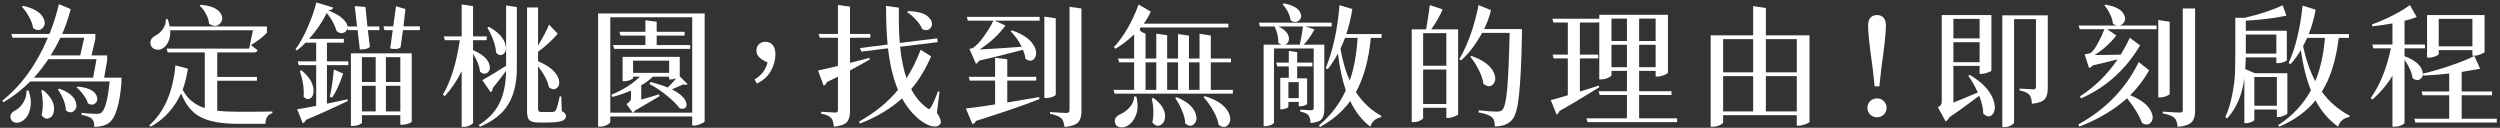
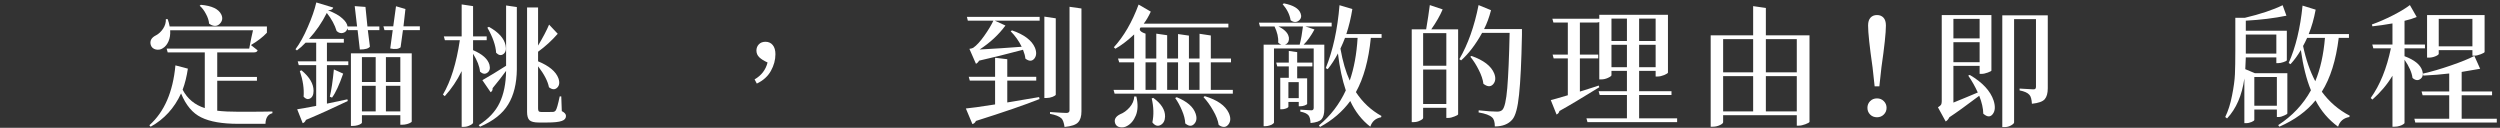
<svg xmlns="http://www.w3.org/2000/svg" width="763" height="39" viewBox="0 0 763 39" fill="none">
  <rect x="0" y="0" width="763" height="39" fill="#333333" stroke="none" />
-   <path d="M37.06 23.709V25.39C36.5 32 35.23 36.039 33.26 37.51C32.11 38.309 30.62 38.709 28.78 38.709C28.78 37.559 28.55 36.76 28.1 36.309C27.54 35.749 26.47 35.34 24.9 35.069V34.429C26.71 34.639 28.26 34.749 29.54 34.749C30.15 34.749 30.62 34.63 30.94 34.389C32.09 33.48 32.93 30.309 33.46 24.869H9.22C6.69 27.399 3.98 29.509 1.1 31.189L0.66 30.75C6.45 26.189 11.1 19.779 14.62 11.509H3.82L3.46 10.35H15.1C16.3 7.34 17.26 4.31 17.98 1.27L21.58 2.79C20.78 5.78 19.91 8.3 18.98 10.35H29.1V11.87L27.94 16.91H32.7V18.47L31.78 23.709H37.06ZM8.1 27.63L8.7 27.59C9.29 29.22 9.51 30.68 9.38 31.989C9.25 33.27 8.95 34.319 8.5 35.15C8.05 35.95 7.47 36.55 6.78 36.95C6.14 37.38 5.46 37.539 4.74 37.429C4.05 37.319 3.58 36.959 3.34 36.349C2.91 35.26 3.37 34.359 4.7 33.669C5.63 33.19 6.43 32.4 7.1 31.309C7.79 30.189 8.13 28.959 8.1 27.63ZM6.66 2.03L7.06 1.79C10.45 2.54 12.54 3.84 13.34 5.71C13.85 6.86 13.74 7.8 13.02 8.55C12.3 9.3 11.42 9.36 10.38 8.75C10.27 8.7 10.18 8.63 10.1 8.55C9.94 7.46 9.53 6.32 8.86 5.15C8.22 3.95 7.49 2.91 6.66 2.03ZM29.46 18.07H14.74C13.35 20.149 11.89 22.029 10.34 23.709H28.42L29.46 18.07ZM12.58 27.59L13.1 27.47C15.47 29.39 16.61 31.38 16.5 33.429C16.45 34.709 15.99 35.559 15.14 35.989C14.26 36.44 13.45 36.16 12.7 35.15C13.23 32.83 13.19 30.309 12.58 27.59ZM25.7 11.509H18.42C17.54 13.38 16.55 15.18 15.46 16.91H24.5L25.7 11.509ZM17.66 27.309L18.1 27.07C20.98 28.079 22.67 29.48 23.18 31.27C23.5 32.359 23.31 33.219 22.62 33.83C21.87 34.469 21.05 34.429 20.14 33.709C19.98 31.549 19.15 29.419 17.66 27.309ZM23.34 26.669L23.7 26.43C26.74 26.7 28.65 27.579 29.42 29.07C29.87 29.98 29.81 30.75 29.22 31.39C28.58 32.059 27.78 32.109 26.82 31.549C26.61 30.72 26.15 29.86 25.46 28.95C24.79 28.02 24.09 27.259 23.34 26.669Z" fill="white" />
  <path d="M66.3 24.63V33.79C68.03 34 70.25 34.11 72.94 34.11C78.01 34.11 81.41 34.08 83.14 34.03V34.55C81.78 34.87 81.07 35.95 81.02 37.79H72.7C67.82 37.79 64.06 37.14 61.42 35.83C58.78 34.55 56.73 32.11 55.26 28.51C53.21 32.99 50.11 36.38 45.98 38.67L45.58 38.23C50.14 34.18 52.79 28.08 53.54 19.95L57.34 20.95C56.99 23.32 56.46 25.47 55.74 27.39C57.21 30.16 59.46 32.03 62.5 32.99V15.99H51.18L50.86 14.83H76.06C76.54 12.27 76.93 10.4 77.22 9.23H51.94C52.02 10.54 51.85 11.67 51.42 12.63C50.99 13.59 50.42 14.28 49.7 14.71C49.09 15.14 48.38 15.27 47.58 15.11C46.78 14.92 46.26 14.47 46.02 13.75C45.65 12.47 46.19 11.47 47.66 10.75C48.46 10.32 49.17 9.66 49.78 8.75C50.39 7.82 50.67 6.84 50.62 5.83H51.18C51.45 6.58 51.65 7.32 51.78 8.07H81.46V9.99C80.21 11.32 78.58 12.58 76.58 13.75C77.67 14.6 78.35 15.14 78.62 15.35C78.51 15.78 78.14 15.99 77.5 15.99H66.3V23.47H78.42V24.63H66.3ZM60.94 1.75L61.3 1.47C64.66 1.76 66.74 2.75 67.54 4.43C68.02 5.44 67.9 6.35 67.18 7.15C66.43 7.98 65.51 8.12 64.42 7.59C64.23 7.51 64.03 7.39 63.82 7.23C63.74 6.27 63.42 5.28 62.86 4.27C62.33 3.23 61.69 2.39 60.94 1.75Z" fill="white" />
  <path d="M106.3 18.71V19.87H99.78V31.63C101.78 31.23 103.86 30.79 106.02 30.31L106.14 30.83C101.82 32.91 97.57 34.83 93.38 36.59C93.14 37.15 92.81 37.48 92.38 37.59L90.7 33.35C91.55 33.24 93.49 32.9 96.5 32.31V19.87H91.18L90.86 18.71H96.5V13.03H93.26C92.38 13.96 91.5 14.75 90.62 15.39L90.18 15.03C91.49 13.3 92.74 11.03 93.94 8.23C95.17 5.43 96.03 2.94 96.54 0.75L101.7 2.31C101.57 2.84 101.03 3.12 100.1 3.15C102.1 3.92 103.57 4.75 104.5 5.63C105.46 6.48 105.98 7.3 106.06 8.07H108.98L108.26 1.87L111.54 2.11L112.14 8.07H115.78V9.19H112.26L112.9 14.23C112.47 14.82 111.45 15.11 109.82 15.11L109.14 9.19H106.18L106.02 8.63C105.89 9.35 105.46 9.82 104.74 10.03C104.05 10.24 103.38 10.06 102.74 9.47C102.18 7.6 101.18 5.76 99.74 3.95C98.27 6.88 96.46 9.52 94.3 11.87H104.94V13.03H99.78V18.71H106.3ZM91.5 21.67L92.02 21.47C94.47 23.5 95.7 25.58 95.7 27.71C95.7 28.94 95.31 29.74 94.54 30.11C93.9 30.4 93.27 30.2 92.66 29.51C92.85 27.11 92.46 24.5 91.5 21.67ZM101.34 29.79L100.66 29.51C101.14 27.54 101.55 24.76 101.9 21.19L104.74 22.47C103.54 25.91 102.41 28.35 101.34 29.79ZM122.02 16.27H125.66V37.11C125.66 37.19 125.54 37.3 125.3 37.43C125.06 37.59 124.7 37.74 124.22 37.87C123.74 38 123.25 38.07 122.74 38.07H122.18V35.15H110.46V37.43C110.46 37.54 110.35 37.66 110.14 37.79C109.93 37.95 109.59 38.1 109.14 38.23C108.69 38.36 108.21 38.43 107.7 38.43H107.1V16.27H122.02ZM114.66 17.43H110.46V25.03H114.66V17.43ZM110.46 26.19V33.99H114.66V26.19H110.46ZM128.14 8.03V9.19H122.98L122.26 14.43C121.62 14.99 120.57 15.11 119.1 14.79L119.86 9.19H117.34L117.02 8.03H120.02L120.86 1.91L123.74 2.75L123.14 8.03H128.14ZM122.18 17.43H117.78V25.03H122.18V17.43ZM117.78 33.99H122.18V26.19H117.78V33.99Z" fill="white" />
  <path d="M144.38 12.27V15.31C147.21 16.51 148.87 17.99 149.38 19.75C149.67 20.87 149.46 21.68 148.74 22.19C148.05 22.7 147.3 22.59 146.5 21.87C146.37 20.3 145.66 18.47 144.38 16.39V37.43C144.38 37.67 144.07 37.94 143.46 38.23C142.85 38.55 142.23 38.71 141.62 38.71H140.9V21.71C139.49 24.59 137.77 27.14 135.74 29.35L135.18 28.87C137.58 24.82 139.3 19.28 140.34 12.27H135.78L135.46 11.11H140.9V1.35L144.38 1.87V11.11H148.54V12.27H144.38ZM154.46 20.07V1.67L157.74 2.15V21.19C157.69 25.51 156.81 29.07 155.1 31.87C153.42 34.67 150.55 36.94 146.5 38.67L146.1 38.19C149.09 36.3 151.21 34.04 152.46 31.43C153.74 28.79 154.41 25.52 154.46 21.63C153.34 23.18 151.97 24.94 150.34 26.91C150.39 27.47 150.19 27.88 149.74 28.15L147.22 24.47C149.38 23.24 151.79 21.78 154.46 20.07ZM148.74 8.43L149.22 8.19C152.18 9.84 153.87 11.72 154.3 13.83C154.57 15.08 154.34 15.98 153.62 16.51C152.93 17.02 152.19 16.88 151.42 16.11C151.29 13.87 150.39 11.31 148.74 8.43ZM171.3 29.43L171.46 33.91C172.31 34.34 172.74 34.83 172.74 35.39C172.74 36.11 172.31 36.62 171.46 36.91C170.61 37.23 169.1 37.39 166.94 37.39H164.42C163.03 37.39 162.09 37.15 161.58 36.67C161.1 36.19 160.86 35.35 160.86 34.15V2.27H164.22V13.91C165.74 11.38 166.86 9.24 167.58 7.51L170.22 10.31C168.43 12.36 166.43 14.19 164.22 15.79V18.71C167.58 20.1 169.65 21.82 170.42 23.87C170.87 25.15 170.74 26.12 170.02 26.79C169.33 27.43 168.5 27.38 167.54 26.63C167.19 24.79 166.09 22.66 164.22 20.23V33.11C164.22 33.51 164.29 33.79 164.42 33.95C164.58 34.11 164.87 34.19 165.3 34.19H167.1C168.06 34.19 168.66 34.18 168.9 34.15C169.19 34.1 169.42 33.96 169.58 33.75C169.9 33.32 170.31 31.88 170.82 29.43H171.3Z" fill="white" />
-   <path d="M215.06 4.11V37.03C215.03 37.22 214.65 37.47 213.9 37.79C213.15 38.14 212.46 38.31 211.82 38.31H211.26V35.55H186.26V37.19C186.26 37.46 185.93 37.76 185.26 38.11C184.62 38.46 183.93 38.63 183.18 38.63H182.54V4.11H215.06ZM193.18 34.39H211.26V5.27H186.26V34.39H193.1L191.22 31.75C192.13 31.14 192.58 30.58 192.58 30.07V27.63C190.66 28.46 188.78 29.11 186.94 29.59L186.58 28.91C190.18 27.44 193.09 25.6 195.3 23.39H193.22V23.83C193.22 23.99 192.91 24.19 192.3 24.43C191.69 24.67 191.09 24.79 190.5 24.79H190.02V17.35H207.46V23.31L209.86 25.67C209.59 25.94 209.15 25.96 208.54 25.75C207.39 26.28 206.23 26.79 205.06 27.27C207.62 28.58 209.09 29.95 209.46 31.39C209.67 32.27 209.46 32.84 208.82 33.11C208.39 33.3 207.9 33.24 207.34 32.95C206.62 31.94 205.42 30.74 203.74 29.35C202.09 27.96 200.25 26.72 198.22 25.63L198.5 25.03C200.63 25.56 202.39 26.12 203.78 26.71C204.74 25.8 205.61 24.87 206.38 23.91C205.69 24.12 205.15 24.23 204.78 24.23H204.22V23.39H199.22C198.29 24.35 197.11 25.23 195.7 26.03V30.39C197.01 30.04 198.82 29.51 201.14 28.79L201.3 29.35C197.27 31.75 194.75 33.23 193.74 33.79C193.58 34.06 193.39 34.26 193.18 34.39ZM210.66 13.75V14.91H187.42L187.1 13.75H196.98V10.87H189.38L189.06 9.71H196.98V6.19L200.42 6.63V9.71H208.94V10.87H200.42V13.75H210.66ZM204.22 22.23V18.51H193.22V22.23H204.22Z" fill="white" />
  <path d="M230.98 25.51L230.3 24.23C232.38 23.03 233.7 21.31 234.26 19.07C233.14 18.56 232.29 18.03 231.72 17.47C231.15 16.91 230.86 16.23 230.86 15.43C230.86 14.68 231.11 14.05 231.6 13.53C232.09 13.01 232.77 12.75 233.62 12.75C234.55 12.75 235.29 13.08 235.84 13.75C236.39 14.42 236.66 15.35 236.66 16.55C236.66 18.28 236.2 19.98 235.28 21.63C234.36 23.28 232.93 24.58 230.98 25.51Z" fill="white" />
-   <path d="M265.34 17.63L265.46 18.15C264.13 18.95 262.11 20.07 259.42 21.51V33.91C259.42 35.46 259.1 36.58 258.46 37.27C257.85 37.99 256.53 38.46 254.5 38.67C254.37 37.36 254.09 36.47 253.66 35.99C253.05 35.35 252.03 34.92 250.62 34.71V34.11C252.97 34.27 254.39 34.35 254.9 34.35C255.46 34.35 255.74 34.11 255.74 33.63V23.39C255.02 23.74 253.89 24.3 252.34 25.07C252.18 25.6 251.86 25.96 251.38 26.15L249.66 21.51C251.39 21.16 253.42 20.7 255.74 20.11V11.51H250.18L249.86 10.35H255.74V1.51L259.42 2.03V10.35H265.62V11.51H259.42V19.19C261.58 18.66 263.55 18.14 265.34 17.63ZM286.74 27.99L285.94 34.43C287.09 36.14 287.42 37.28 286.94 37.87C286.51 38.43 285.91 38.67 285.14 38.59C284.39 38.54 283.66 38.34 282.94 37.99C282.22 37.64 281.51 37.2 280.82 36.67C278.63 34.94 276.79 32.72 275.3 30.03C271.91 33.12 267.65 35.68 262.5 37.71L262.18 37.11C267.01 34.42 270.97 31.19 274.06 27.43C272.59 23.91 271.58 19.68 271.02 14.75L262.9 15.75L262.46 14.67L270.9 13.59C270.58 10.28 270.42 6.35 270.42 1.79L274.34 2.35C274.29 6.96 274.38 10.55 274.62 13.11L281.02 12.31L286.06 11.71L286.14 12.87L274.7 14.27C275.1 18.03 275.75 21.23 276.66 23.87C278.31 21.34 279.75 18.44 280.98 15.19L284.18 17.19C282.47 21.14 280.45 24.47 278.1 27.19C279.35 29.59 280.93 31.48 282.82 32.87C283.14 33.16 283.39 33.3 283.58 33.27C283.77 33.24 283.95 33.06 284.14 32.71C284.91 31.35 285.62 29.74 286.26 27.87L286.74 27.99ZM276.86 3.71L277.18 3.39C280.67 3.47 282.94 4.31 283.98 5.91C284.59 6.87 284.61 7.74 284.02 8.51C283.41 9.28 282.55 9.4 281.46 8.87C281.11 7.96 280.49 7.03 279.58 6.07C278.7 5.08 277.79 4.3 276.86 3.71Z" fill="white" />
  <path d="M307.42 24.59V31.27C307.55 31.24 310.79 30.7 317.14 29.63L317.26 30.23C312.78 32.02 306.31 34.24 297.86 36.91C297.62 37.42 297.26 37.74 296.78 37.87L294.78 33.11C296.14 33 299.11 32.59 303.7 31.87V24.59H295.98L295.66 23.43H303.7V17.63L307.42 18.07V23.43H316.26V24.59H307.42ZM317.3 5.15V6.31H303.62L306.86 7.79C304.83 10.56 302.21 13 298.98 15.11C303.46 14.87 307.74 14.59 311.82 14.27C310.94 12.48 309.82 10.91 308.46 9.55L308.86 9.27C312.57 10.55 314.9 12.31 315.86 14.55C316.42 15.94 316.35 17.06 315.66 17.91C315.02 18.66 314.22 18.72 313.26 18.11C313.15 18.03 313.05 17.95 312.94 17.87C312.89 17.15 312.65 16.26 312.22 15.19C307.21 16.52 302.74 17.63 298.82 18.51C298.55 18.99 298.23 19.31 297.86 19.47L295.86 14.91C296.42 14.83 296.81 14.72 297.02 14.59C298.06 13.87 299.18 12.66 300.38 10.95C301.61 9.22 302.54 7.67 303.18 6.31H295.38L295.1 5.15H317.3ZM322.22 5.59V28.87C322.22 29.06 321.9 29.28 321.26 29.55C320.62 29.79 319.99 29.91 319.38 29.91H318.74V5.07L322.22 5.59ZM326.42 2.07L330.06 2.59V33.99C330.06 35.48 329.73 36.59 329.06 37.31C328.42 38.06 327.03 38.54 324.9 38.75C324.71 37.42 324.39 36.54 323.94 36.11C323.27 35.5 322.11 35.04 320.46 34.75V34.19C323.23 34.38 324.91 34.47 325.5 34.47C326.09 34.47 326.42 34.2 326.42 33.67V2.07Z" fill="white" />
  <path d="M376.26 27.43V28.59H340.18L339.86 27.43H346.14V19.03H341.58L341.22 17.87H346.14V10.51C344.19 12.35 342.29 13.8 340.42 14.87L339.94 14.43C343.01 11.07 345.53 6.72 347.5 1.39L351.22 3.55C350.53 5.04 349.81 6.27 349.06 7.23H374.9V8.39H348.1C347.51 9.11 348.02 9.74 349.62 10.27V17.87H352.9V10.27L356.22 10.75V17.87H359.54V10.39L362.86 10.87V17.87H366.1V10.31L369.54 10.83V17.87H375.7V19.03H369.54V27.43H376.26ZM346.18 29.43L346.82 29.47C347.35 31.74 347.3 33.66 346.66 35.23C346.02 36.78 345.11 37.86 343.94 38.47C343.3 38.84 342.59 38.96 341.82 38.83C341.07 38.7 340.58 38.3 340.34 37.63C339.97 36.48 340.47 35.56 341.86 34.87C342.9 34.47 343.86 33.78 344.74 32.79C345.62 31.8 346.1 30.68 346.18 29.43ZM349.62 19.03V27.43H352.9V19.03H349.62ZM351.5 30.03L351.98 29.87C354.41 31.63 355.61 33.52 355.58 35.55C355.55 36.8 355.1 37.67 354.22 38.15C353.31 38.63 352.47 38.36 351.7 37.35C352.18 35.08 352.11 32.64 351.5 30.03ZM359.54 19.03H356.22V27.43H359.54V19.03ZM358.66 29.91L359.14 29.67C362.29 30.95 364.21 32.62 364.9 34.67C365.35 35.98 365.22 37.02 364.5 37.79C363.81 38.54 362.99 38.58 362.06 37.91C361.95 37.83 361.85 37.75 361.74 37.67C361.69 36.44 361.35 35.12 360.74 33.71C360.15 32.3 359.46 31.03 358.66 29.91ZM366.1 19.03H362.86V27.43H366.1V19.03ZM367.3 29.63L367.7 29.35C371.51 30.5 373.95 32.2 375.02 34.47C375.66 35.88 375.63 37.04 374.94 37.95C374.3 38.8 373.46 38.96 372.42 38.43C372.26 38.32 372.1 38.22 371.94 38.11C371.73 36.75 371.17 35.3 370.26 33.75C369.38 32.18 368.39 30.8 367.3 29.63Z" fill="white" />
  <path d="M404.18 15.27V33.31C404.18 34.7 403.91 35.71 403.38 36.35C402.85 36.99 401.71 37.39 399.98 37.55C399.93 36.4 399.71 35.62 399.34 35.19C398.89 34.66 398.06 34.28 396.86 34.07V33.47C398.67 33.6 399.79 33.67 400.22 33.67C400.7 33.67 400.94 33.42 400.94 32.91V14.79H388.82V37.43C388.82 37.51 388.71 37.63 388.5 37.79C388.31 37.98 387.99 38.14 387.54 38.27C387.11 38.43 386.66 38.51 386.18 38.51H385.66V13.63H391.06C390.71 13.5 390.39 13.28 390.1 12.99C390.21 11.47 389.83 9.83 388.98 8.07H384.54L384.22 6.91H406.42V8.07H398.38L401.18 8.99C400.11 10.96 399.01 12.51 397.86 13.63H404.18V15.27ZM396.86 32.43H396.38V31.11H393.22V32.55C393.22 32.63 393.14 32.74 392.98 32.87C392.82 32.98 392.57 33.08 392.22 33.19C391.9 33.3 391.54 33.35 391.14 33.35H390.74V23.75H393.34V20.27H389.82L389.5 19.11H393.34V15.55L395.9 15.91V19.11H400.54V20.27H395.9V23.91H398.94V31.75C398.89 31.86 398.63 32 398.18 32.19C397.73 32.35 397.29 32.43 396.86 32.43ZM397.66 8.07H390.18C391.01 8.47 391.67 8.91 392.18 9.39C392.69 9.87 393.02 10.34 393.18 10.79C393.37 11.22 393.43 11.63 393.38 12.03C393.35 12.43 393.22 12.78 392.98 13.07C392.77 13.34 392.5 13.52 392.18 13.63H396.66C397.09 11.98 397.42 10.12 397.66 8.07ZM391.46 1.27L391.86 1.03C394.71 1.59 396.41 2.6 396.94 4.07C397.29 4.98 397.11 5.71 396.42 6.27C395.67 6.88 394.83 6.86 393.9 6.19C393.63 4.48 392.82 2.84 391.46 1.27ZM393.22 29.95H396.38V25.07H393.22V29.95ZM421.66 11.55H418.38C417.71 18.35 416.19 23.87 413.82 28.11C415.87 31.23 418.47 33.66 421.62 35.39L421.5 35.79C419.82 36.11 418.73 37.07 418.22 38.67C415.63 36.67 413.59 34.06 412.1 30.83C409.73 34.06 406.65 36.7 402.86 38.75L402.54 38.27C406.06 35.36 408.79 31.8 410.74 27.59C409.65 24.36 408.85 20.6 408.34 16.31C407.35 18.18 406.31 19.78 405.22 21.11L404.62 20.79C406.81 15.4 408.21 9 408.82 1.59L412.74 2.75C412.29 5.55 411.67 8.1 410.9 10.39H421.66V11.55ZM414.34 11.55H410.5C410.15 12.48 409.69 13.58 409.1 14.83C409.79 18.75 410.74 22 411.94 24.59C413.25 20.83 414.05 16.48 414.34 11.55Z" fill="white" />
  <path d="M445.02 8.95V34.87C444.99 35.06 444.62 35.28 443.9 35.55C443.21 35.84 442.57 35.99 441.98 35.99H441.42V32.91H434.34V35.99C434.34 36.23 434.03 36.5 433.42 36.79C432.81 37.11 432.15 37.27 431.46 37.27H430.86V8.95H435.26C435.74 6.15 436.11 3.68 436.38 1.55L440.3 2.87C439.5 4.76 438.34 6.79 436.82 8.95H445.02ZM441.42 10.11H434.34V20.07H441.42V10.11ZM434.34 31.75H441.42V21.23H434.34V31.75ZM464.5 8.87V10.63C464.34 18.79 464.05 24.87 463.62 28.87C463.22 32.84 462.53 35.39 461.54 36.51C460.34 37.9 458.57 38.59 456.22 38.59C456.22 37.23 455.94 36.31 455.38 35.83C454.69 35.16 453.31 34.66 451.26 34.31L451.3 33.67C453.81 33.94 455.69 34.07 456.94 34.07C457.61 34.07 458.13 33.9 458.5 33.55C459.19 32.88 459.7 30.66 460.02 26.87C460.34 23.08 460.58 17.47 460.74 10.03H452.34C450.39 13.55 448.26 16.35 445.94 18.43L445.38 18.07C448.02 13.54 449.98 8.03 451.26 1.55L455.06 3.11C454.5 5.3 453.79 7.22 452.94 8.87H464.5ZM448.74 17.31L449.1 17.07C452.81 18.38 455.11 20.15 456.02 22.39C456.55 23.72 456.46 24.82 455.74 25.67C455.07 26.44 454.23 26.52 453.22 25.91C453.06 25.83 452.9 25.72 452.74 25.59C452.58 24.31 452.11 22.91 451.34 21.39C450.59 19.87 449.73 18.51 448.74 17.31Z" fill="white" />
  <path d="M511.86 36.11V37.27H484.5L484.18 36.11H496.54V28.99H488.22L487.9 27.83H496.54V21.63H491.82V22.95C491.82 23.16 491.47 23.43 490.78 23.75C490.11 24.07 489.42 24.23 488.7 24.23H488.1V6.71C487.91 6.82 487.67 6.87 487.38 6.87H482.18V16.67H487.78V17.83H482.18V27.95C482.77 27.76 483.7 27.47 484.98 27.07C486.29 26.64 487.27 26.32 487.94 26.11L488.1 26.63C482.71 29.96 478.66 32.38 475.94 33.87C475.81 34.4 475.51 34.76 475.06 34.95L473.3 30.55C473.91 30.42 475.65 29.92 478.5 29.07V17.83H474.18L473.86 16.67H478.5V6.87H474.1L473.78 5.71H488.1V4.51H509.06V22.15C509.03 22.34 508.65 22.59 507.9 22.91C507.18 23.2 506.51 23.35 505.9 23.35H505.3V21.63H500.26V27.83H510.14V28.99H500.26V36.11H511.86ZM496.54 5.67H491.82V12.51H496.54V5.67ZM491.82 20.51H496.54V13.67H491.82V20.51ZM505.3 5.67H500.26V12.51H505.3V5.67ZM500.26 20.51H505.3V13.67H500.26V20.51Z" fill="white" />
  <path d="M552.26 10.79V37.19C552.21 37.38 551.79 37.62 551.02 37.91C550.27 38.2 549.58 38.35 548.94 38.35H548.38V35.15H525.9V37.31C525.9 37.58 525.57 37.87 524.9 38.19C524.23 38.51 523.51 38.67 522.74 38.67H522.1V10.79H535.06V1.87L538.94 2.43V10.79H552.26ZM535.06 11.95H525.9V22.07H535.06V11.95ZM525.9 23.23V33.99H535.06V23.23H525.9ZM548.38 11.95H538.94V22.07H548.38V11.95ZM538.94 33.99H548.38V23.23H538.94V33.99Z" fill="white" />
  <path d="M572.86 35.79C572.01 35.79 571.31 35.51 570.76 34.95C570.21 34.39 569.94 33.71 569.94 32.91C569.94 32.11 570.21 31.43 570.76 30.87C571.31 30.31 572.01 30.03 572.86 30.03C573.71 30.03 574.38 30.31 574.94 30.87C575.5 31.43 575.78 32.11 575.78 32.91C575.78 33.71 575.5 34.39 574.94 34.95C574.38 35.51 573.69 35.79 572.86 35.79ZM570.88 5.39C571.37 4.86 572.03 4.59 572.86 4.59C573.69 4.59 574.35 4.86 574.84 5.39C575.33 5.92 575.58 6.72 575.58 7.79C575.58 10 575.13 14.24 574.22 20.51L573.58 26.35H572.14L571.5 20.51C570.59 14.19 570.14 9.95 570.14 7.79C570.14 6.72 570.39 5.92 570.88 5.39Z" fill="white" />
  <path d="M603.78 4.59H607.78V21.55C607.75 21.68 607.38 21.88 606.66 22.15C605.94 22.42 605.3 22.55 604.74 22.55H604.18V20.11H596.18V31.31C597.03 30.99 598.37 30.44 600.18 29.67C602.02 28.9 603.17 28.42 603.62 28.23C602.79 26.39 601.82 24.67 600.7 23.07L601.18 22.87C605.07 25.16 607.5 27.78 608.46 30.71C609.02 32.5 608.93 33.87 608.18 34.83C607.54 35.66 606.74 35.74 605.78 35.07C605.62 34.96 605.46 34.84 605.3 34.71C605.27 33.08 604.86 31.26 604.06 29.23C600.06 32.24 597.02 34.43 594.94 35.79C594.62 36.43 594.25 36.86 593.82 37.07L591.46 32.75C591.97 32.43 592.29 32.16 592.42 31.95C592.55 31.71 592.62 31.35 592.62 30.87V4.59H603.78ZM596.18 11.71H604.18V5.75H596.18V11.71ZM596.18 18.99H604.18V12.87H596.18V18.99ZM624.98 4.67V26.95C624.98 28.44 624.67 29.55 624.06 30.27C623.45 30.99 622.14 31.46 620.14 31.67C620.06 30.31 619.81 29.4 619.38 28.95C618.87 28.34 617.87 27.88 616.38 27.59V27.03C618.65 27.19 620.03 27.27 620.54 27.27C620.86 27.27 621.07 27.22 621.18 27.11C621.31 26.98 621.38 26.76 621.38 26.47V5.83H614.7V37.35C614.7 37.62 614.39 37.92 613.78 38.27C613.17 38.62 612.49 38.79 611.74 38.79H611.1V4.67H624.98Z" fill="white" />
-   <path d="M634.62 38.63L634.3 37.99C642.65 33.38 648.79 27.03 652.74 18.95L655.94 21.47C654.26 24.35 652.33 26.88 650.14 29.07C653.63 30.46 655.81 32.22 656.66 34.35C657.19 35.66 657.1 36.68 656.38 37.43C655.69 38.18 654.81 38.2 653.74 37.51C652.99 35.38 651.47 32.87 649.18 29.99C645.18 33.56 640.33 36.44 634.62 38.63ZM658.18 7.79V8.91H643.1L645.9 10.83C644.03 13.2 641.83 15.19 639.3 16.79C641.59 16.79 644.25 16.75 647.26 16.67C648.33 14.91 649.25 13.19 650.02 11.51L653.14 13.87C648.79 21.23 642.79 26.62 635.14 30.03L634.78 29.43C639.42 26.42 643.26 22.64 646.3 18.11C644.51 18.59 641.99 19.2 638.74 19.95C638.42 20.35 638.03 20.62 637.58 20.75L636.22 16.59C637.26 16.43 637.9 16.27 638.14 16.11C638.83 15.55 639.57 14.54 640.34 13.07C641.14 11.6 641.78 10.22 642.26 8.91H634.74L634.42 7.79H646.02C645.59 7.68 645.21 7.5 644.86 7.23C644.78 6.3 644.49 5.32 643.98 4.31C643.5 3.27 642.93 2.39 642.26 1.67L642.62 1.43C645.77 1.94 647.67 3.02 648.34 4.67C648.77 5.71 648.61 6.58 647.86 7.27C647.59 7.54 647.27 7.71 646.9 7.79H658.18ZM662.18 6.63V28.63C662.18 28.82 661.86 29.04 661.22 29.31C660.58 29.58 659.95 29.71 659.34 29.71H658.7V6.11L662.18 6.63ZM666.18 2.59H669.94V33.87C669.94 35.42 669.59 36.55 668.9 37.27C668.23 38.02 666.81 38.5 664.62 38.71C664.49 37.4 664.17 36.5 663.66 35.99C662.99 35.38 661.79 34.92 660.06 34.63V34.07C662.94 34.26 664.67 34.35 665.26 34.35C665.61 34.35 665.85 34.3 665.98 34.19C666.11 34.06 666.18 33.84 666.18 33.55V2.59Z" fill="white" />
  <path d="M695.46 35.71H694.9V33.43H688.02V36.59C688.02 36.78 687.74 36.99 687.18 37.23C686.62 37.47 686.05 37.59 685.46 37.59H684.98V23.95C684.26 29.1 682.5 33.16 679.7 36.15L679.14 35.71C680.05 33.84 680.74 31.66 681.22 29.15C681.73 26.62 682.02 24.46 682.1 22.67C682.18 20.86 682.22 18.54 682.22 15.71V5.43H685.14C689.86 4.31 693.7 3.03 696.66 1.59L697.82 4.79C694.03 5.56 689.9 6.07 685.42 6.31V9.39H697.94V18.39C697.91 18.55 697.58 18.74 696.94 18.95C696.33 19.16 695.77 19.27 695.26 19.27H694.74V17.51H685.42C685.37 19.11 685.31 20.31 685.26 21.11L688.22 22.35H698.1V34.63C698.07 34.79 697.74 35 697.1 35.27C696.49 35.56 695.94 35.71 695.46 35.71ZM694.74 10.55H685.42V16.35H694.74V10.55ZM688.02 32.27H694.9V23.51H688.02V32.27ZM716.9 11.55H713.78C712.95 18.38 711.23 23.86 708.62 27.99C710.91 31.11 713.75 33.55 717.14 35.31L717.02 35.71C715.23 36.03 714.09 37.02 713.58 38.67C710.67 36.54 708.38 33.86 706.7 30.63C704.01 33.94 700.33 36.62 695.66 38.67L695.3 38.19C699.62 35.39 702.95 31.84 705.3 27.55C703.94 24.27 702.91 20.18 702.22 15.27C701.23 16.95 700.18 18.39 699.06 19.59L698.5 19.23C700.63 14.46 702.05 8.62 702.74 1.71L706.74 2.95C706.21 5.78 705.5 8.26 704.62 10.39H716.9V11.55ZM709.58 11.55H704.14C703.66 12.59 703.25 13.42 702.9 14.03C703.75 18.11 704.99 21.7 706.62 24.79C708.17 21.08 709.15 16.67 709.58 11.55Z" fill="white" />
  <path d="M733.86 14.75V17.15C736.87 18.27 738.67 19.72 739.26 21.51C739.63 22.66 739.46 23.51 738.74 24.07C737.99 24.66 737.18 24.56 736.3 23.79C736.09 22.14 735.27 20.28 733.86 18.23V37.55C733.86 37.63 733.74 37.75 733.5 37.91C733.26 38.1 732.89 38.27 732.38 38.43C731.9 38.59 731.38 38.67 730.82 38.67H730.18V23.11C728.58 25.78 726.54 28.2 724.06 30.39L723.54 29.91C726.37 25.96 728.42 20.91 729.7 14.75H724.34L724.02 13.59H730.18V7.15C727.94 7.55 725.9 7.84 724.06 8.03L723.9 7.47C725.93 6.75 728.05 5.83 730.26 4.71C732.5 3.56 734.25 2.51 735.5 1.55L737.58 5.19C736.51 5.64 735.27 6.03 733.86 6.35V13.59H740.1V14.75H733.86ZM762.02 36.23V37.39H737.14L736.86 36.23H747.5V29.07H739.38L739.06 27.91H747.5V22.43C745.1 22.72 742.47 22.94 739.62 23.07L739.46 22.47C742.13 21.86 744.97 21.03 747.98 19.99C751.02 18.95 753.42 17.98 755.18 17.07L756.94 20.99C754.91 21.36 753.03 21.68 751.3 21.95V27.91H760.58V29.07H751.3V36.23H762.02ZM744.3 15.31V16.43C744.3 16.64 743.95 16.9 743.26 17.19C742.59 17.46 741.93 17.59 741.26 17.59H740.74V4.59H758.3V15.87C758.27 16.03 757.89 16.26 757.14 16.55C756.39 16.84 755.74 16.99 755.18 16.99H754.58V15.31H744.3ZM754.58 5.75H744.3V14.15H754.58V5.75Z" fill="white" />
</svg>